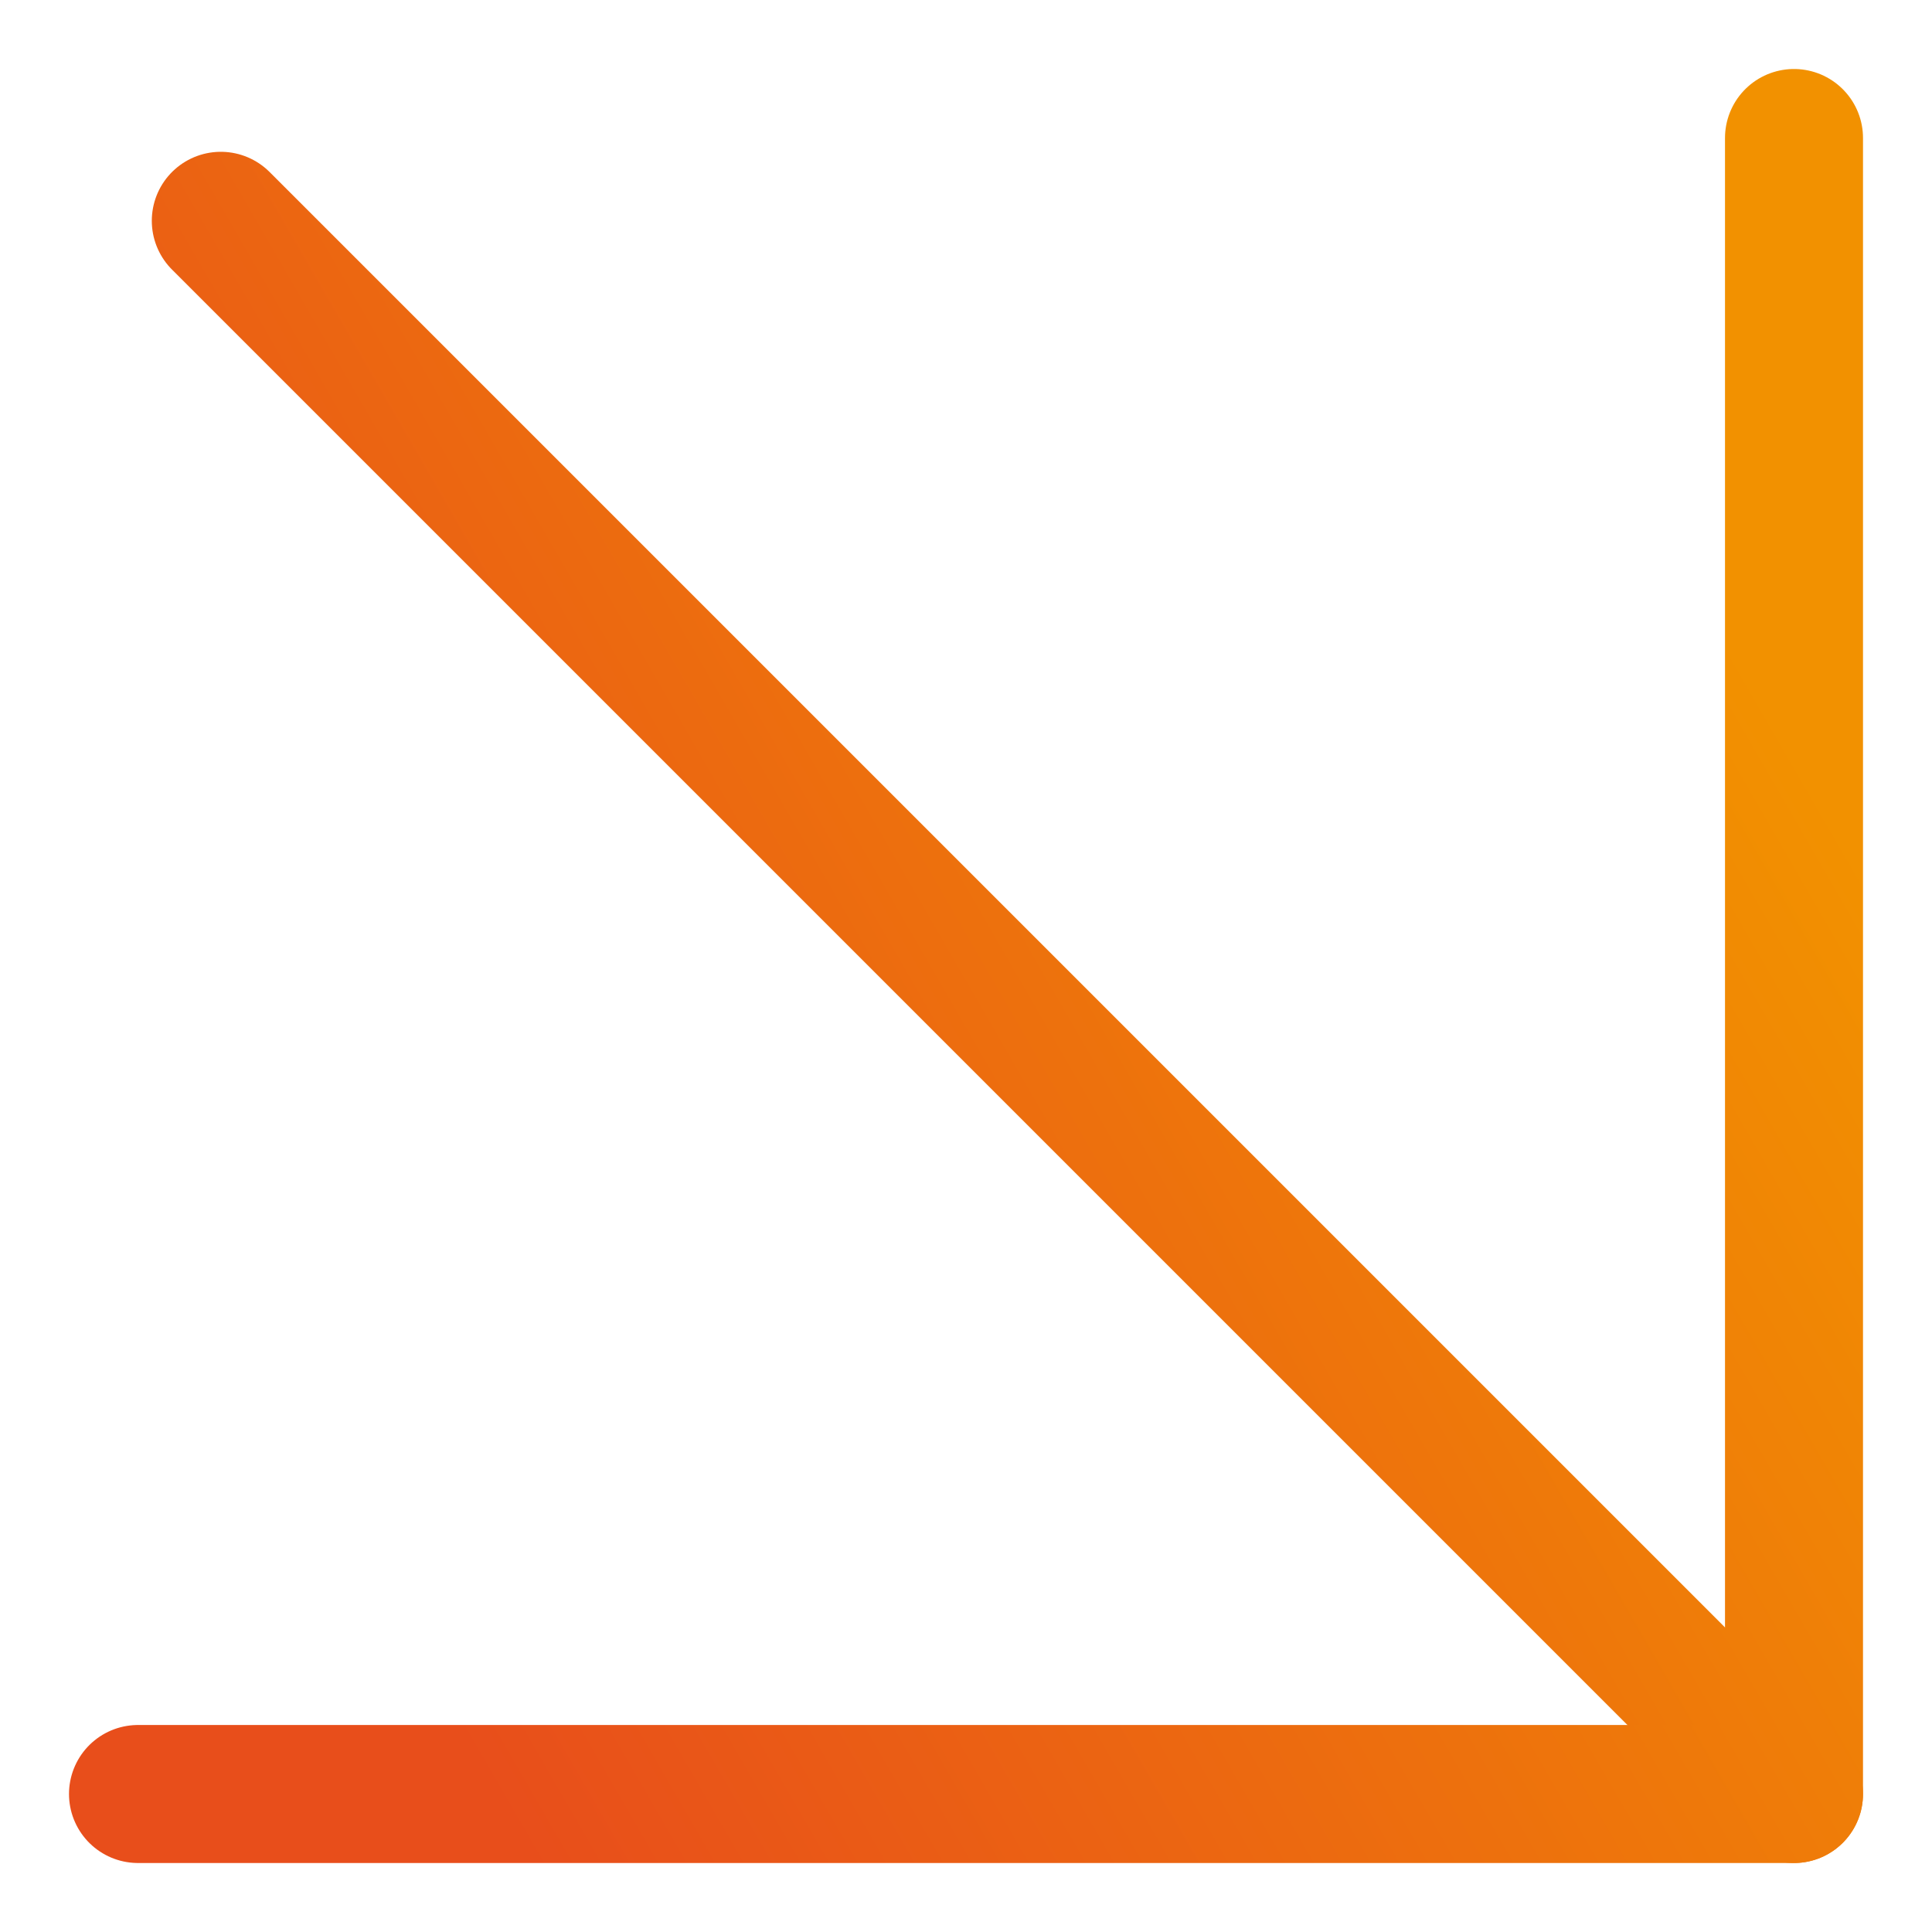
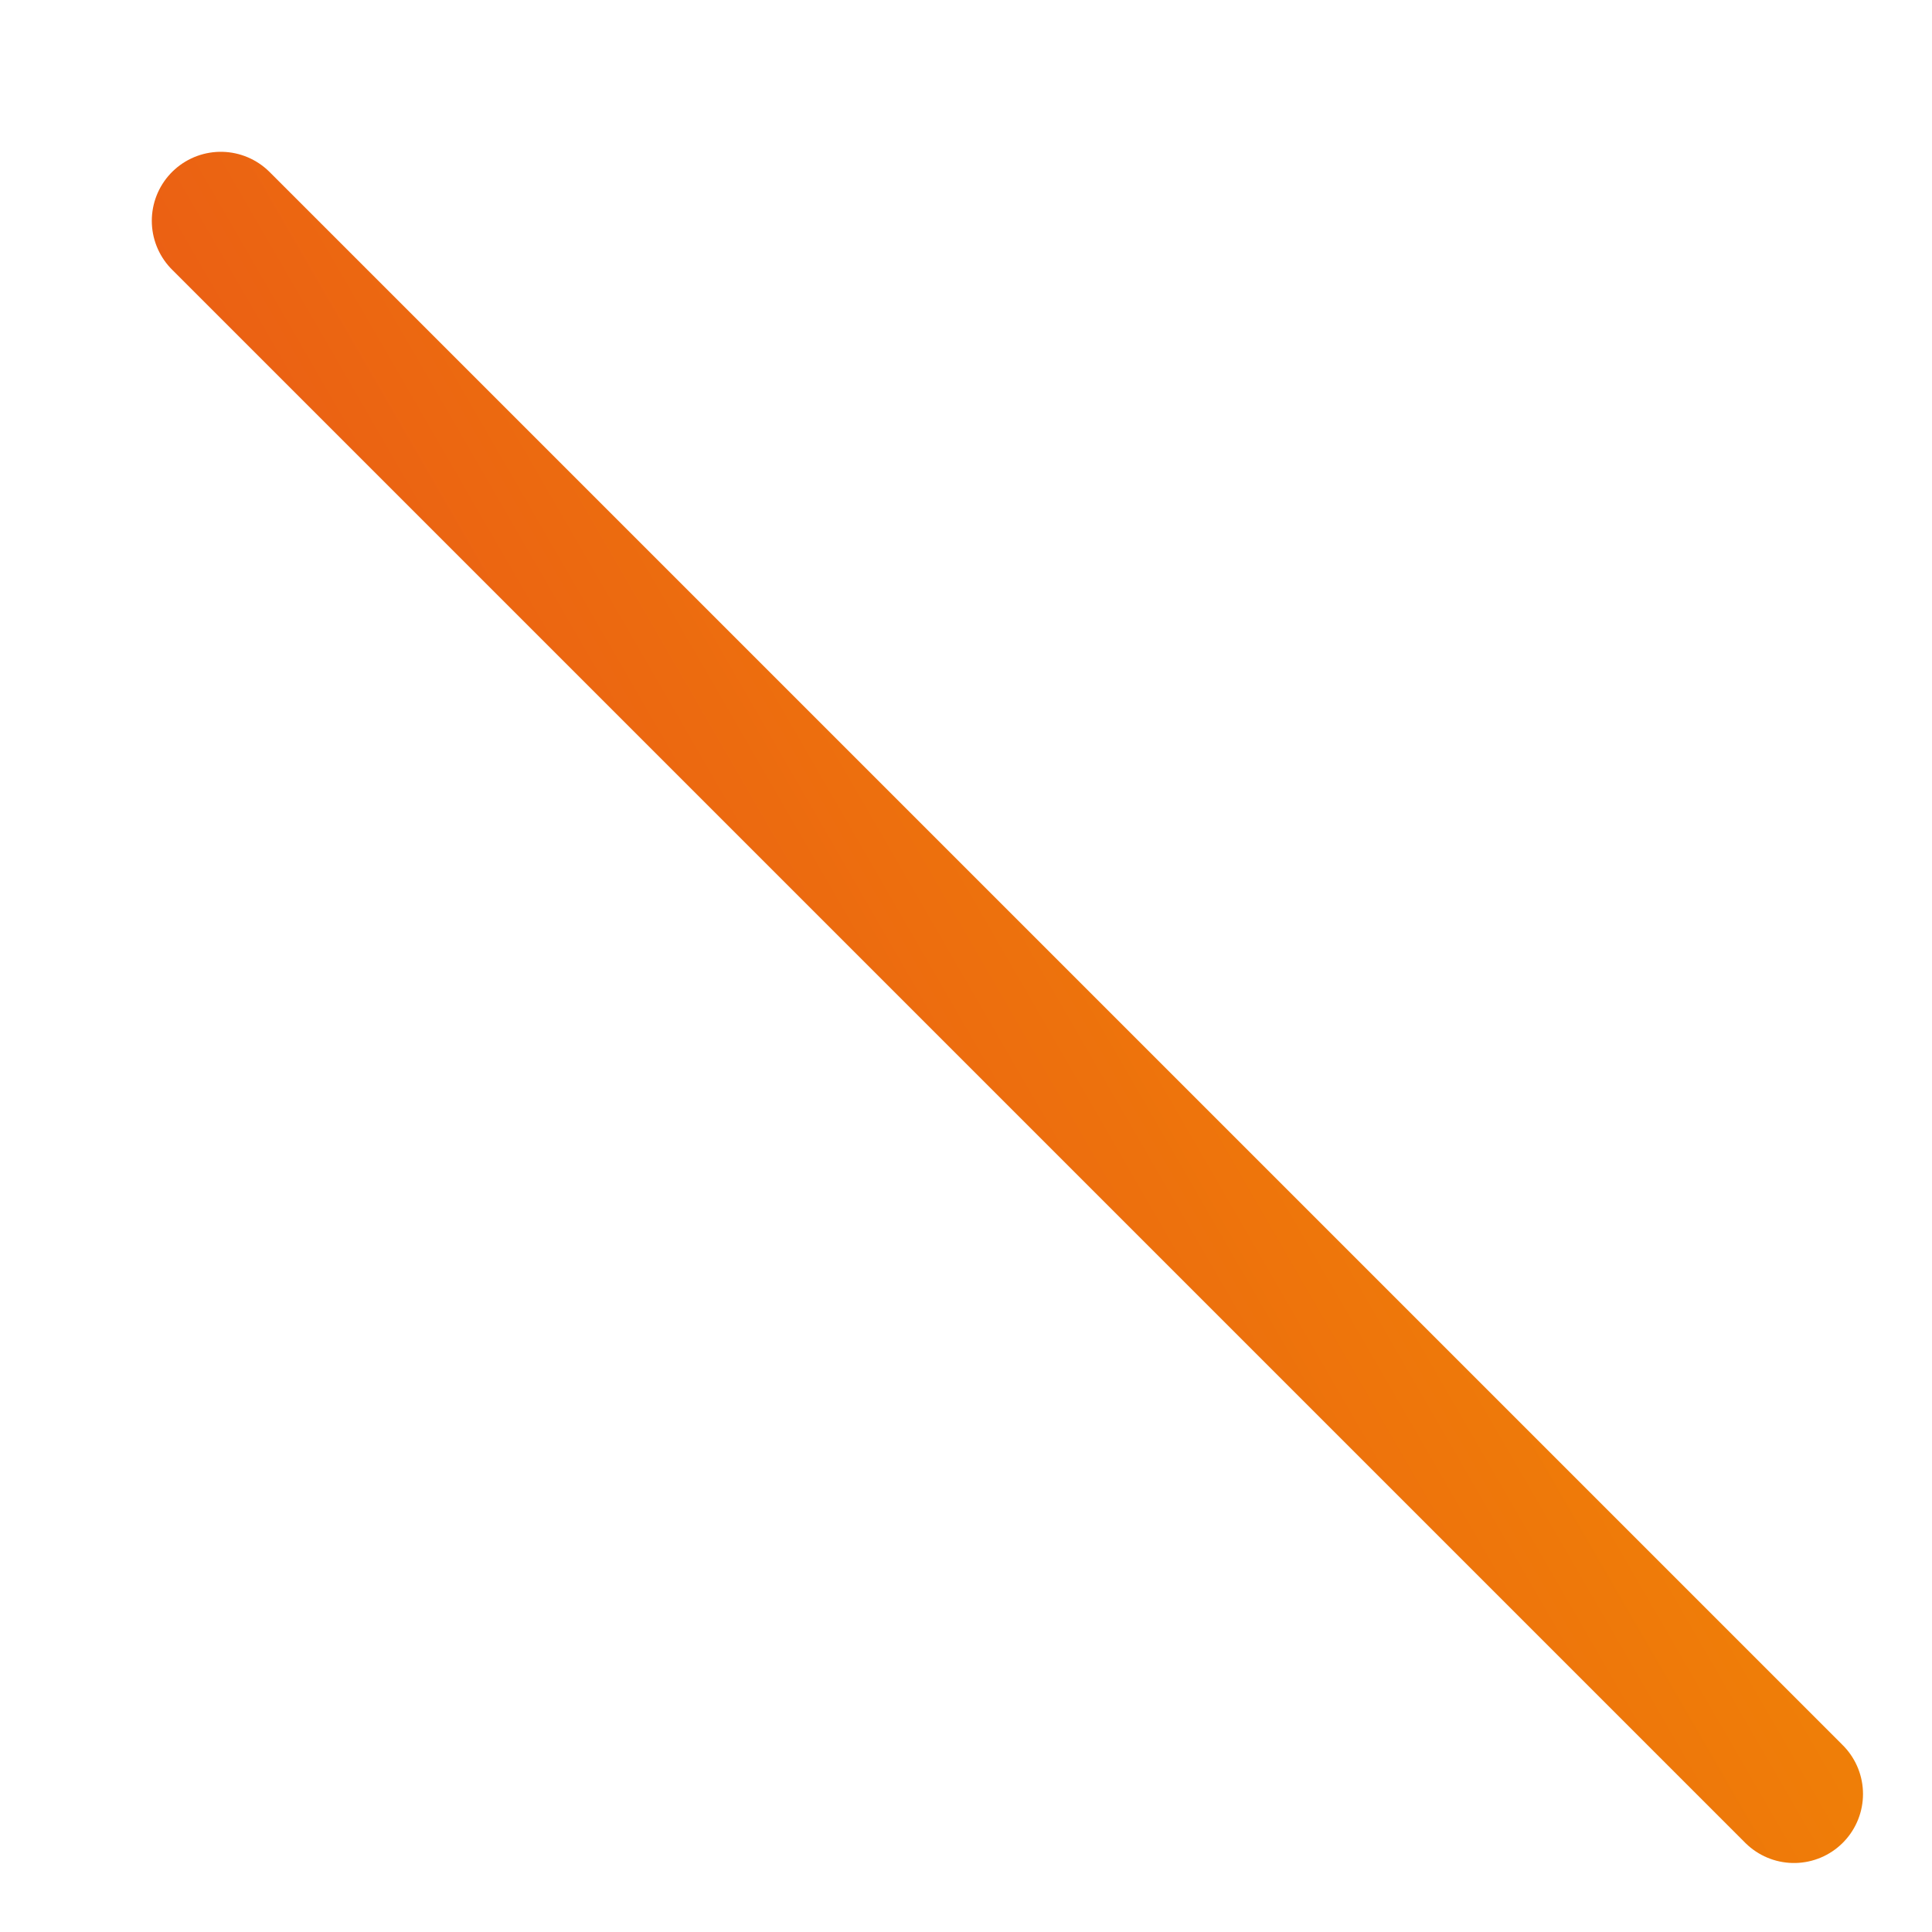
<svg xmlns="http://www.w3.org/2000/svg" width="14" height="14" viewBox="0 0 14 14" fill="none">
  <path d="M1.6 1.6L13 13" stroke="url(#paint0_linear_470_522)" stroke-linecap="round" stroke-linejoin="round" />
-   <path d="M13 1L13 13L1 13" stroke="url(#paint1_linear_470_522)" stroke-linecap="round" stroke-linejoin="round" />
  <defs>
    <linearGradient id="paint0_linear_470_522" x1="2.375" y1="10.143" x2="12.237" y2="4.449" gradientUnits="userSpaceOnUse">
      <stop stop-color="#E84E1B" />
      <stop offset="1" stop-color="#F29100" />
    </linearGradient>
    <linearGradient id="paint1_linear_470_522" x1="1.816" y1="9.993" x2="12.197" y2="4" gradientUnits="userSpaceOnUse">
      <stop stop-color="#E84E1B" />
      <stop offset="1" stop-color="#F29100" />
    </linearGradient>
  </defs>
</svg>